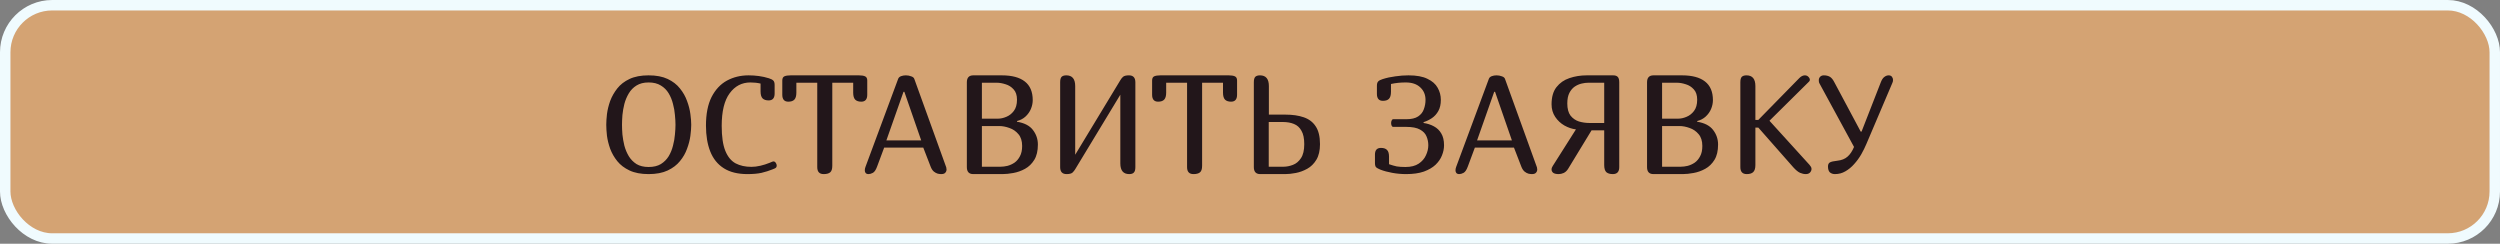
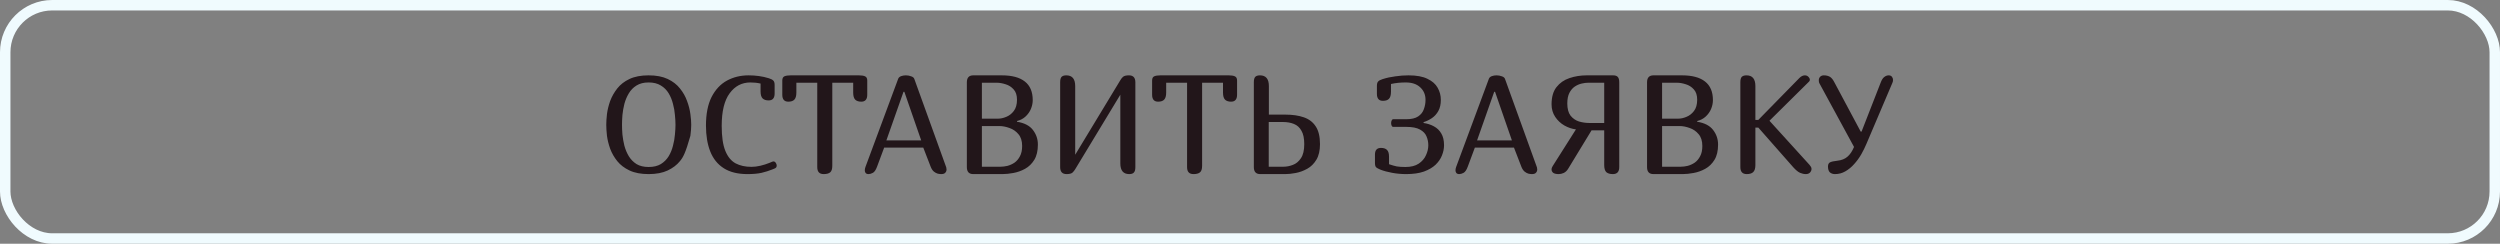
<svg xmlns="http://www.w3.org/2000/svg" width="718" height="70" viewBox="0 0 718 70" fill="none">
  <rect x="0" y="0" width="718" height="70" fill="#808080" stroke="none" />
-   <rect x="1.5" y="1.5" width="715" height="67" rx="13.5" fill="#D4A373" />
  <rect x="1.5" y="1.5" width="715" height="67" rx="13.5" stroke="#F0FBFE" stroke-width="3" />
-   <path d="M198.52 35.84C198.52 36.72 198.44 37.773 198.28 39C198.12 40.2 197.8 41.44 197.32 42.72C196.867 44 196.187 45.187 195.28 46.28C194.4 47.373 193.227 48.267 191.76 48.96C190.293 49.653 188.467 50 186.28 50C184.093 50 182.267 49.653 180.8 48.96C179.333 48.267 178.16 47.373 177.28 46.28C176.4 45.187 175.72 44 175.24 42.72C174.787 41.44 174.48 40.2 174.32 39C174.187 37.773 174.12 36.72 174.12 35.84C174.12 34.987 174.187 33.96 174.32 32.76C174.48 31.533 174.787 30.28 175.24 29C175.72 27.72 176.4 26.52 177.28 25.4C178.16 24.28 179.333 23.373 180.8 22.68C182.267 21.987 184.093 21.64 186.28 21.64C188.467 21.64 190.293 21.987 191.76 22.68C193.227 23.373 194.4 24.28 195.28 25.4C196.187 26.52 196.867 27.72 197.32 29C197.8 30.28 198.12 31.533 198.28 32.76C198.44 33.96 198.52 34.987 198.52 35.84ZM194 35.84C194 35.04 193.947 34.107 193.84 33.04C193.76 31.973 193.573 30.907 193.28 29.84C193.013 28.747 192.6 27.733 192.04 26.8C191.48 25.867 190.733 25.12 189.8 24.56C188.867 23.973 187.693 23.68 186.28 23.68C184.893 23.68 183.733 23.973 182.8 24.56C181.893 25.12 181.16 25.867 180.6 26.8C180.04 27.733 179.613 28.747 179.32 29.84C179.053 30.907 178.867 31.973 178.76 33.04C178.68 34.107 178.64 35.04 178.64 35.84C178.64 36.64 178.68 37.573 178.76 38.64C178.867 39.68 179.053 40.747 179.32 41.84C179.613 42.933 180.04 43.947 180.6 44.88C181.16 45.787 181.893 46.533 182.8 47.12C183.733 47.68 184.893 47.96 186.28 47.96C187.693 47.96 188.867 47.68 189.8 47.12C190.733 46.533 191.48 45.787 192.04 44.88C192.6 43.947 193.013 42.933 193.28 41.84C193.573 40.747 193.76 39.68 193.84 38.64C193.947 37.573 194 36.64 194 35.84ZM220.753 28.84C220.006 28.84 219.433 28.653 219.033 28.28C218.633 27.88 218.433 27.2 218.433 26.24V24C217.979 23.893 217.513 23.813 217.033 23.76C216.553 23.707 216.046 23.68 215.513 23.68C213.059 23.68 211.073 24.72 209.553 26.8C208.033 28.853 207.273 31.973 207.273 36.16C207.273 39.227 207.619 41.613 208.313 43.32C209.006 45.027 209.993 46.227 211.273 46.92C212.553 47.587 214.059 47.92 215.793 47.92C216.619 47.92 217.486 47.813 218.393 47.6C219.299 47.387 220.179 47.107 221.033 46.76L221.793 46.44C221.846 46.413 221.899 46.4 221.953 46.4C222.006 46.373 222.059 46.36 222.113 46.36C222.406 46.36 222.633 46.493 222.793 46.76C222.979 47 223.073 47.267 223.073 47.56C223.073 47.933 222.899 48.2 222.553 48.36L221.873 48.64C220.886 49.04 219.833 49.373 218.713 49.64C217.619 49.88 216.273 50 214.673 50C211.899 50 209.633 49.44 207.873 48.32C206.113 47.2 204.819 45.6 203.993 43.52C203.166 41.44 202.753 38.96 202.753 36.08C202.753 32.747 203.286 30.013 204.353 27.88C205.446 25.747 206.913 24.173 208.753 23.16C210.619 22.147 212.699 21.64 214.993 21.64C216.006 21.64 216.993 21.707 217.953 21.84C218.939 21.973 219.899 22.187 220.833 22.48C221.446 22.667 221.873 22.893 222.113 23.16C222.353 23.4 222.473 23.827 222.473 24.44V26.84C222.473 28.173 221.899 28.84 220.753 28.84ZM239.035 23.76V47.6C239.035 48.56 238.822 49.2 238.395 49.52C237.995 49.84 237.382 50 236.555 50C235.328 50 234.715 49.333 234.715 48V23.76H228.715V26.6C228.715 27.56 228.515 28.24 228.115 28.64C227.742 29.013 227.168 29.2 226.395 29.2C225.248 29.2 224.675 28.533 224.675 27.2V23.12C224.675 22.507 224.875 22.107 225.275 21.92C225.702 21.733 226.302 21.64 227.075 21.64H246.675C247.448 21.64 248.035 21.733 248.435 21.92C248.862 22.107 249.075 22.507 249.075 23.12V27.2C249.075 28.533 248.502 29.2 247.355 29.2C246.608 29.2 246.035 29.013 245.635 28.64C245.235 28.24 245.035 27.56 245.035 26.6V23.76H239.035ZM251.888 47.88C251.541 48.813 251.141 49.4 250.688 49.64C250.234 49.88 249.821 50 249.448 50C249.074 50 248.794 49.893 248.608 49.68C248.448 49.467 248.368 49.213 248.368 48.92C248.368 48.6 248.434 48.267 248.568 47.92L257.968 22.6C258.101 22.28 258.368 22.04 258.768 21.88C259.194 21.72 259.661 21.64 260.168 21.64C260.701 21.64 261.208 21.733 261.688 21.92C262.194 22.08 262.501 22.347 262.608 22.72L271.768 48.08C271.794 48.187 271.808 48.293 271.808 48.4C271.834 48.48 271.848 48.573 271.848 48.68C271.848 49.027 271.728 49.333 271.488 49.6C271.274 49.867 270.874 50 270.288 50C270.048 50 269.728 49.96 269.328 49.88C268.954 49.773 268.581 49.573 268.208 49.28C267.834 48.96 267.528 48.493 267.288 47.88L265.168 42.4H253.928L251.888 47.88ZM259.728 26.36H259.488L254.568 40.32H264.568L259.728 26.36ZM277.68 23.64C277.68 22.307 278.293 21.64 279.52 21.64H287.72C290.626 21.64 292.826 22.227 294.32 23.4C295.84 24.573 296.6 26.36 296.6 28.76C296.6 29.587 296.426 30.427 296.08 31.28C295.733 32.107 295.213 32.84 294.52 33.48C293.853 34.093 293.04 34.52 292.08 34.76V34.96C294.213 35.307 295.746 36.107 296.68 37.36C297.613 38.587 298.08 39.973 298.08 41.52C298.08 43.333 297.733 44.8 297.04 45.92C296.346 47.04 295.466 47.893 294.4 48.48C293.333 49.067 292.213 49.467 291.04 49.68C289.893 49.893 288.853 50 287.92 50H279.52C278.293 50 277.68 49.333 277.68 48V23.64ZM282 23.76V34.08H286.6C287.373 34.08 288.173 33.907 289 33.56C289.853 33.213 290.573 32.653 291.16 31.88C291.773 31.08 292.08 30 292.08 28.64C292.08 27.36 291.76 26.373 291.12 25.68C290.48 24.96 289.706 24.467 288.8 24.2C287.893 23.907 287.053 23.76 286.28 23.76H282ZM282 36.2V47.88H287.36C287.973 47.88 288.626 47.8 289.32 47.64C290.04 47.453 290.72 47.147 291.36 46.72C292 46.267 292.52 45.653 292.92 44.88C293.346 44.107 293.56 43.12 293.56 41.92C293.56 40.48 293.2 39.347 292.48 38.52C291.786 37.693 290.933 37.107 289.92 36.76C288.906 36.387 287.92 36.2 286.96 36.2H282ZM324.237 21.64C325.463 21.64 326.077 22.307 326.077 23.64V48C326.077 48.747 325.93 49.267 325.637 49.56C325.37 49.853 324.93 50 324.317 50C322.61 50 321.757 48.973 321.757 46.92V27.2L308.797 48.6C308.61 48.92 308.357 49.24 308.037 49.56C307.717 49.853 307.143 50 306.317 50C305.09 50 304.477 49.333 304.477 48V23.64C304.477 22.893 304.61 22.373 304.877 22.08C305.17 21.787 305.623 21.64 306.237 21.64C307.943 21.64 308.797 22.667 308.797 24.72V44.44L321.757 23.04C321.97 22.667 322.223 22.347 322.517 22.08C322.837 21.787 323.41 21.64 324.237 21.64ZM345.246 23.76V47.6C345.246 48.56 345.033 49.2 344.606 49.52C344.206 49.84 343.593 50 342.766 50C341.539 50 340.926 49.333 340.926 48V23.76H334.926V26.6C334.926 27.56 334.726 28.24 334.326 28.64C333.953 29.013 333.379 29.2 332.606 29.2C331.459 29.2 330.886 28.533 330.886 27.2V23.12C330.886 22.507 331.086 22.107 331.486 21.92C331.913 21.733 332.513 21.64 333.286 21.64H352.886C353.659 21.64 354.246 21.733 354.646 21.92C355.073 22.107 355.286 22.507 355.286 23.12V27.2C355.286 28.533 354.713 29.2 353.566 29.2C352.819 29.2 352.246 29.013 351.846 28.64C351.446 28.24 351.246 27.56 351.246 26.6V23.76H345.246ZM364.422 32.92H369.222C371.222 32.92 372.955 33.173 374.422 33.68C375.915 34.187 377.062 35.053 377.862 36.28C378.688 37.507 379.102 39.213 379.102 41.4C379.102 43.24 378.755 44.733 378.062 45.88C377.368 47.027 376.488 47.893 375.422 48.48C374.355 49.067 373.262 49.467 372.142 49.68C371.022 49.893 370.022 50 369.142 50H361.942C360.715 50 360.102 49.333 360.102 48V23.64C360.102 22.893 360.235 22.373 360.502 22.08C360.795 21.787 361.248 21.64 361.862 21.64C363.568 21.64 364.422 22.667 364.422 24.72V32.92ZM364.382 35.04V47.88H368.622C369.502 47.88 370.395 47.707 371.302 47.36C372.235 47.013 373.008 46.373 373.622 45.44C374.262 44.507 374.582 43.16 374.582 41.4C374.582 39.747 374.315 38.467 373.782 37.56C373.275 36.627 372.555 35.973 371.622 35.6C370.715 35.227 369.648 35.04 368.422 35.04H364.382ZM398.929 47.16C399.782 47.453 400.529 47.667 401.169 47.8C401.836 47.907 402.662 47.96 403.649 47.96C405.222 47.96 406.489 47.64 407.449 47C408.409 46.36 409.102 45.56 409.529 44.6C409.982 43.64 410.209 42.68 410.209 41.72C410.209 40.813 410.036 39.96 409.689 39.16C409.369 38.36 408.742 37.707 407.809 37.2C406.902 36.693 405.582 36.44 403.849 36.44H400.129C399.942 36.44 399.796 36.333 399.689 36.12C399.582 35.88 399.529 35.627 399.529 35.36C399.529 35.067 399.582 34.813 399.689 34.6C399.796 34.36 399.942 34.24 400.129 34.24H403.889C405.356 34.24 406.489 33.973 407.289 33.44C408.089 32.907 408.636 32.213 408.929 31.36C409.249 30.507 409.409 29.613 409.409 28.68C409.409 27.213 408.902 26.013 407.889 25.08C406.902 24.147 405.516 23.68 403.729 23.68C402.209 23.68 400.796 23.827 399.489 24.12V26.36C399.489 27.32 399.289 28 398.889 28.4C398.516 28.773 397.942 28.96 397.169 28.96C396.022 28.96 395.449 28.293 395.449 26.96V24.68C395.449 24.067 395.569 23.64 395.809 23.4C396.049 23.133 396.476 22.907 397.089 22.72C398.262 22.347 399.489 22.08 400.769 21.92C402.049 21.733 403.302 21.64 404.529 21.64C406.822 21.64 408.636 21.973 409.969 22.64C411.329 23.28 412.302 24.133 412.889 25.2C413.502 26.267 413.809 27.427 413.809 28.68C413.809 29.96 413.569 31.027 413.089 31.88C412.609 32.733 411.996 33.413 411.249 33.92C410.502 34.427 409.702 34.813 408.849 35.08V35.32C409.942 35.48 410.929 35.8 411.809 36.28C412.716 36.76 413.422 37.44 413.929 38.32C414.462 39.2 414.729 40.333 414.729 41.72C414.729 42.68 414.529 43.653 414.129 44.64C413.756 45.6 413.142 46.493 412.289 47.32C411.436 48.12 410.316 48.773 408.929 49.28C407.542 49.76 405.849 50 403.849 50C402.489 50 401.156 49.88 399.849 49.64C398.542 49.4 397.409 49.093 396.449 48.72C395.862 48.48 395.449 48.253 395.209 48.04C394.996 47.8 394.889 47.387 394.889 46.8V44.4C394.889 43.12 395.462 42.48 396.609 42.48C397.382 42.48 397.956 42.667 398.329 43.04C398.729 43.413 398.929 44.067 398.929 45V47.16ZM421.536 47.88C421.189 48.813 420.789 49.4 420.336 49.64C419.883 49.88 419.469 50 419.096 50C418.723 50 418.443 49.893 418.256 49.68C418.096 49.467 418.016 49.213 418.016 48.92C418.016 48.6 418.083 48.267 418.216 47.92L427.616 22.6C427.749 22.28 428.016 22.04 428.416 21.88C428.843 21.72 429.309 21.64 429.816 21.64C430.349 21.64 430.856 21.733 431.336 21.92C431.843 22.08 432.149 22.347 432.256 22.72L441.416 48.08C441.443 48.187 441.456 48.293 441.456 48.4C441.483 48.48 441.496 48.573 441.496 48.68C441.496 49.027 441.376 49.333 441.136 49.6C440.923 49.867 440.523 50 439.936 50C439.696 50 439.376 49.96 438.976 49.88C438.603 49.773 438.229 49.573 437.856 49.28C437.483 48.96 437.176 48.493 436.936 47.88L434.816 42.4H423.576L421.536 47.88ZM429.376 26.36H429.136L424.216 40.32H434.216L429.376 26.36ZM465.048 48C465.048 49.333 464.435 50 463.208 50C462.381 50 461.755 49.813 461.328 49.44C460.928 49.04 460.728 48.36 460.728 47.4V37.44H457.088L450.368 48.48C450.021 49.04 449.595 49.44 449.088 49.68C448.608 49.893 448.128 50 447.648 50C446.955 50 446.435 49.88 446.088 49.64C445.768 49.373 445.608 49.053 445.608 48.68C445.608 48.333 445.728 47.987 445.968 47.64L452.608 37.16C451.488 37.027 450.381 36.653 449.288 36.04C448.221 35.427 447.341 34.6 446.648 33.56C445.955 32.52 445.608 31.32 445.608 29.96C445.608 27.88 446.075 26.24 447.008 25.04C447.968 23.813 449.208 22.947 450.728 22.44C452.275 21.907 453.941 21.64 455.728 21.64H463.288C463.901 21.64 464.341 21.787 464.608 22.08C464.901 22.373 465.048 22.893 465.048 23.64V48ZM456.128 23.76C455.568 23.76 454.941 23.84 454.248 24C453.555 24.16 452.888 24.453 452.248 24.88C451.635 25.307 451.128 25.907 450.728 26.68C450.328 27.453 450.128 28.467 450.128 29.72C450.128 31.213 450.435 32.373 451.048 33.2C451.688 34 452.488 34.56 453.448 34.88C454.435 35.173 455.435 35.32 456.448 35.32H460.728V23.76H456.128ZM473.031 23.64C473.031 22.307 473.645 21.64 474.871 21.64H483.071C485.978 21.64 488.178 22.227 489.671 23.4C491.191 24.573 491.951 26.36 491.951 28.76C491.951 29.587 491.778 30.427 491.431 31.28C491.085 32.107 490.565 32.84 489.871 33.48C489.205 34.093 488.391 34.52 487.431 34.76V34.96C489.565 35.307 491.098 36.107 492.031 37.36C492.965 38.587 493.431 39.973 493.431 41.52C493.431 43.333 493.085 44.8 492.391 45.92C491.698 47.04 490.818 47.893 489.751 48.48C488.685 49.067 487.565 49.467 486.391 49.68C485.245 49.893 484.205 50 483.271 50H474.871C473.645 50 473.031 49.333 473.031 48V23.64ZM477.351 23.76V34.08H481.951C482.725 34.08 483.525 33.907 484.351 33.56C485.205 33.213 485.925 32.653 486.511 31.88C487.125 31.08 487.431 30 487.431 28.64C487.431 27.36 487.111 26.373 486.471 25.68C485.831 24.96 485.058 24.467 484.151 24.2C483.245 23.907 482.405 23.76 481.631 23.76H477.351ZM477.351 36.2V47.88H482.711C483.325 47.88 483.978 47.8 484.671 47.64C485.391 47.453 486.071 47.147 486.711 46.72C487.351 46.267 487.871 45.653 488.271 44.88C488.698 44.107 488.911 43.12 488.911 41.92C488.911 40.48 488.551 39.347 487.831 38.52C487.138 37.693 486.285 37.107 485.271 36.76C484.258 36.387 483.271 36.2 482.311 36.2H477.351ZM504.148 34.44H504.988L516.748 22.44C517.041 22.147 517.308 21.947 517.548 21.84C517.815 21.707 518.081 21.64 518.348 21.64C518.775 21.64 519.121 21.787 519.388 22.08C519.655 22.347 519.788 22.627 519.788 22.92C519.788 23.107 519.721 23.267 519.588 23.4L508.188 34.68L519.708 47.36C519.868 47.547 520.001 47.733 520.108 47.92C520.215 48.107 520.268 48.307 520.268 48.52C520.268 48.893 520.121 49.24 519.828 49.56C519.535 49.853 519.135 50 518.628 50C518.095 50 517.548 49.88 516.988 49.64C516.428 49.4 515.775 48.867 515.028 48.04L504.988 36.64H504.148V47.4C504.148 48.36 503.935 49.04 503.508 49.44C503.108 49.813 502.495 50 501.668 50C500.441 50 499.828 49.333 499.828 48V23.64C499.828 22.893 499.961 22.373 500.228 22.08C500.521 21.787 500.975 21.64 501.588 21.64C503.295 21.64 504.148 22.667 504.148 24.72V34.44ZM540.117 23.76C540.41 22.96 540.757 22.413 541.157 22.12C541.557 21.8 541.983 21.64 542.437 21.64C542.837 21.64 543.143 21.773 543.357 22.04C543.57 22.307 543.677 22.613 543.677 22.96C543.677 23.28 543.61 23.573 543.477 23.84L536.037 41.32C535.637 42.28 535.143 43.28 534.557 44.32C533.97 45.333 533.29 46.267 532.517 47.12C531.77 47.973 530.93 48.667 529.997 49.2C529.09 49.733 528.09 50 526.997 50C526.437 50 525.957 49.84 525.557 49.52C525.183 49.173 524.997 48.6 524.997 47.8C524.997 47.24 525.183 46.853 525.557 46.64C525.957 46.427 526.663 46.267 527.677 46.16C528.903 46.027 529.877 45.64 530.597 45C531.343 44.36 531.97 43.427 532.477 42.2L522.597 24.04C522.49 23.853 522.423 23.68 522.397 23.52C522.37 23.36 522.357 23.2 522.357 23.04C522.357 22.64 522.49 22.307 522.757 22.04C523.023 21.773 523.37 21.64 523.797 21.64C524.463 21.64 525.037 21.773 525.517 22.04C525.997 22.307 526.45 22.867 526.877 23.72L534.397 37.8H534.637L540.117 23.76Z" fill="#22161A" />
+   <path d="M198.52 35.84C198.52 36.72 198.44 37.773 198.28 39C196.867 44 196.187 45.187 195.28 46.28C194.4 47.373 193.227 48.267 191.76 48.96C190.293 49.653 188.467 50 186.28 50C184.093 50 182.267 49.653 180.8 48.96C179.333 48.267 178.16 47.373 177.28 46.28C176.4 45.187 175.72 44 175.24 42.72C174.787 41.44 174.48 40.2 174.32 39C174.187 37.773 174.12 36.72 174.12 35.84C174.12 34.987 174.187 33.96 174.32 32.76C174.48 31.533 174.787 30.28 175.24 29C175.72 27.72 176.4 26.52 177.28 25.4C178.16 24.28 179.333 23.373 180.8 22.68C182.267 21.987 184.093 21.64 186.28 21.64C188.467 21.64 190.293 21.987 191.76 22.68C193.227 23.373 194.4 24.28 195.28 25.4C196.187 26.52 196.867 27.72 197.32 29C197.8 30.28 198.12 31.533 198.28 32.76C198.44 33.96 198.52 34.987 198.52 35.84ZM194 35.84C194 35.04 193.947 34.107 193.84 33.04C193.76 31.973 193.573 30.907 193.28 29.84C193.013 28.747 192.6 27.733 192.04 26.8C191.48 25.867 190.733 25.12 189.8 24.56C188.867 23.973 187.693 23.68 186.28 23.68C184.893 23.68 183.733 23.973 182.8 24.56C181.893 25.12 181.16 25.867 180.6 26.8C180.04 27.733 179.613 28.747 179.32 29.84C179.053 30.907 178.867 31.973 178.76 33.04C178.68 34.107 178.64 35.04 178.64 35.84C178.64 36.64 178.68 37.573 178.76 38.64C178.867 39.68 179.053 40.747 179.32 41.84C179.613 42.933 180.04 43.947 180.6 44.88C181.16 45.787 181.893 46.533 182.8 47.12C183.733 47.68 184.893 47.96 186.28 47.96C187.693 47.96 188.867 47.68 189.8 47.12C190.733 46.533 191.48 45.787 192.04 44.88C192.6 43.947 193.013 42.933 193.28 41.84C193.573 40.747 193.76 39.68 193.84 38.64C193.947 37.573 194 36.64 194 35.84ZM220.753 28.84C220.006 28.84 219.433 28.653 219.033 28.28C218.633 27.88 218.433 27.2 218.433 26.24V24C217.979 23.893 217.513 23.813 217.033 23.76C216.553 23.707 216.046 23.68 215.513 23.68C213.059 23.68 211.073 24.72 209.553 26.8C208.033 28.853 207.273 31.973 207.273 36.16C207.273 39.227 207.619 41.613 208.313 43.32C209.006 45.027 209.993 46.227 211.273 46.92C212.553 47.587 214.059 47.92 215.793 47.92C216.619 47.92 217.486 47.813 218.393 47.6C219.299 47.387 220.179 47.107 221.033 46.76L221.793 46.44C221.846 46.413 221.899 46.4 221.953 46.4C222.006 46.373 222.059 46.36 222.113 46.36C222.406 46.36 222.633 46.493 222.793 46.76C222.979 47 223.073 47.267 223.073 47.56C223.073 47.933 222.899 48.2 222.553 48.36L221.873 48.64C220.886 49.04 219.833 49.373 218.713 49.64C217.619 49.88 216.273 50 214.673 50C211.899 50 209.633 49.44 207.873 48.32C206.113 47.2 204.819 45.6 203.993 43.52C203.166 41.44 202.753 38.96 202.753 36.08C202.753 32.747 203.286 30.013 204.353 27.88C205.446 25.747 206.913 24.173 208.753 23.16C210.619 22.147 212.699 21.64 214.993 21.64C216.006 21.64 216.993 21.707 217.953 21.84C218.939 21.973 219.899 22.187 220.833 22.48C221.446 22.667 221.873 22.893 222.113 23.16C222.353 23.4 222.473 23.827 222.473 24.44V26.84C222.473 28.173 221.899 28.84 220.753 28.84ZM239.035 23.76V47.6C239.035 48.56 238.822 49.2 238.395 49.52C237.995 49.84 237.382 50 236.555 50C235.328 50 234.715 49.333 234.715 48V23.76H228.715V26.6C228.715 27.56 228.515 28.24 228.115 28.64C227.742 29.013 227.168 29.2 226.395 29.2C225.248 29.2 224.675 28.533 224.675 27.2V23.12C224.675 22.507 224.875 22.107 225.275 21.92C225.702 21.733 226.302 21.64 227.075 21.64H246.675C247.448 21.64 248.035 21.733 248.435 21.92C248.862 22.107 249.075 22.507 249.075 23.12V27.2C249.075 28.533 248.502 29.2 247.355 29.2C246.608 29.2 246.035 29.013 245.635 28.64C245.235 28.24 245.035 27.56 245.035 26.6V23.76H239.035ZM251.888 47.88C251.541 48.813 251.141 49.4 250.688 49.64C250.234 49.88 249.821 50 249.448 50C249.074 50 248.794 49.893 248.608 49.68C248.448 49.467 248.368 49.213 248.368 48.92C248.368 48.6 248.434 48.267 248.568 47.92L257.968 22.6C258.101 22.28 258.368 22.04 258.768 21.88C259.194 21.72 259.661 21.64 260.168 21.64C260.701 21.64 261.208 21.733 261.688 21.92C262.194 22.08 262.501 22.347 262.608 22.72L271.768 48.08C271.794 48.187 271.808 48.293 271.808 48.4C271.834 48.48 271.848 48.573 271.848 48.68C271.848 49.027 271.728 49.333 271.488 49.6C271.274 49.867 270.874 50 270.288 50C270.048 50 269.728 49.96 269.328 49.88C268.954 49.773 268.581 49.573 268.208 49.28C267.834 48.96 267.528 48.493 267.288 47.88L265.168 42.4H253.928L251.888 47.88ZM259.728 26.36H259.488L254.568 40.32H264.568L259.728 26.36ZM277.68 23.64C277.68 22.307 278.293 21.64 279.52 21.64H287.72C290.626 21.64 292.826 22.227 294.32 23.4C295.84 24.573 296.6 26.36 296.6 28.76C296.6 29.587 296.426 30.427 296.08 31.28C295.733 32.107 295.213 32.84 294.52 33.48C293.853 34.093 293.04 34.52 292.08 34.76V34.96C294.213 35.307 295.746 36.107 296.68 37.36C297.613 38.587 298.08 39.973 298.08 41.52C298.08 43.333 297.733 44.8 297.04 45.92C296.346 47.04 295.466 47.893 294.4 48.48C293.333 49.067 292.213 49.467 291.04 49.68C289.893 49.893 288.853 50 287.92 50H279.52C278.293 50 277.68 49.333 277.68 48V23.64ZM282 23.76V34.08H286.6C287.373 34.08 288.173 33.907 289 33.56C289.853 33.213 290.573 32.653 291.16 31.88C291.773 31.08 292.08 30 292.08 28.64C292.08 27.36 291.76 26.373 291.12 25.68C290.48 24.96 289.706 24.467 288.8 24.2C287.893 23.907 287.053 23.76 286.28 23.76H282ZM282 36.2V47.88H287.36C287.973 47.88 288.626 47.8 289.32 47.64C290.04 47.453 290.72 47.147 291.36 46.72C292 46.267 292.52 45.653 292.92 44.88C293.346 44.107 293.56 43.12 293.56 41.92C293.56 40.48 293.2 39.347 292.48 38.52C291.786 37.693 290.933 37.107 289.92 36.76C288.906 36.387 287.92 36.2 286.96 36.2H282ZM324.237 21.64C325.463 21.64 326.077 22.307 326.077 23.64V48C326.077 48.747 325.93 49.267 325.637 49.56C325.37 49.853 324.93 50 324.317 50C322.61 50 321.757 48.973 321.757 46.92V27.2L308.797 48.6C308.61 48.92 308.357 49.24 308.037 49.56C307.717 49.853 307.143 50 306.317 50C305.09 50 304.477 49.333 304.477 48V23.64C304.477 22.893 304.61 22.373 304.877 22.08C305.17 21.787 305.623 21.64 306.237 21.64C307.943 21.64 308.797 22.667 308.797 24.72V44.44L321.757 23.04C321.97 22.667 322.223 22.347 322.517 22.08C322.837 21.787 323.41 21.64 324.237 21.64ZM345.246 23.76V47.6C345.246 48.56 345.033 49.2 344.606 49.52C344.206 49.84 343.593 50 342.766 50C341.539 50 340.926 49.333 340.926 48V23.76H334.926V26.6C334.926 27.56 334.726 28.24 334.326 28.64C333.953 29.013 333.379 29.2 332.606 29.2C331.459 29.2 330.886 28.533 330.886 27.2V23.12C330.886 22.507 331.086 22.107 331.486 21.92C331.913 21.733 332.513 21.64 333.286 21.64H352.886C353.659 21.64 354.246 21.733 354.646 21.92C355.073 22.107 355.286 22.507 355.286 23.12V27.2C355.286 28.533 354.713 29.2 353.566 29.2C352.819 29.2 352.246 29.013 351.846 28.64C351.446 28.24 351.246 27.56 351.246 26.6V23.76H345.246ZM364.422 32.92H369.222C371.222 32.92 372.955 33.173 374.422 33.68C375.915 34.187 377.062 35.053 377.862 36.28C378.688 37.507 379.102 39.213 379.102 41.4C379.102 43.24 378.755 44.733 378.062 45.88C377.368 47.027 376.488 47.893 375.422 48.48C374.355 49.067 373.262 49.467 372.142 49.68C371.022 49.893 370.022 50 369.142 50H361.942C360.715 50 360.102 49.333 360.102 48V23.64C360.102 22.893 360.235 22.373 360.502 22.08C360.795 21.787 361.248 21.64 361.862 21.64C363.568 21.64 364.422 22.667 364.422 24.72V32.92ZM364.382 35.04V47.88H368.622C369.502 47.88 370.395 47.707 371.302 47.36C372.235 47.013 373.008 46.373 373.622 45.44C374.262 44.507 374.582 43.16 374.582 41.4C374.582 39.747 374.315 38.467 373.782 37.56C373.275 36.627 372.555 35.973 371.622 35.6C370.715 35.227 369.648 35.04 368.422 35.04H364.382ZM398.929 47.16C399.782 47.453 400.529 47.667 401.169 47.8C401.836 47.907 402.662 47.96 403.649 47.96C405.222 47.96 406.489 47.64 407.449 47C408.409 46.36 409.102 45.56 409.529 44.6C409.982 43.64 410.209 42.68 410.209 41.72C410.209 40.813 410.036 39.96 409.689 39.16C409.369 38.36 408.742 37.707 407.809 37.2C406.902 36.693 405.582 36.44 403.849 36.44H400.129C399.942 36.44 399.796 36.333 399.689 36.12C399.582 35.88 399.529 35.627 399.529 35.36C399.529 35.067 399.582 34.813 399.689 34.6C399.796 34.36 399.942 34.24 400.129 34.24H403.889C405.356 34.24 406.489 33.973 407.289 33.44C408.089 32.907 408.636 32.213 408.929 31.36C409.249 30.507 409.409 29.613 409.409 28.68C409.409 27.213 408.902 26.013 407.889 25.08C406.902 24.147 405.516 23.68 403.729 23.68C402.209 23.68 400.796 23.827 399.489 24.12V26.36C399.489 27.32 399.289 28 398.889 28.4C398.516 28.773 397.942 28.96 397.169 28.96C396.022 28.96 395.449 28.293 395.449 26.96V24.68C395.449 24.067 395.569 23.64 395.809 23.4C396.049 23.133 396.476 22.907 397.089 22.72C398.262 22.347 399.489 22.08 400.769 21.92C402.049 21.733 403.302 21.64 404.529 21.64C406.822 21.64 408.636 21.973 409.969 22.64C411.329 23.28 412.302 24.133 412.889 25.2C413.502 26.267 413.809 27.427 413.809 28.68C413.809 29.96 413.569 31.027 413.089 31.88C412.609 32.733 411.996 33.413 411.249 33.92C410.502 34.427 409.702 34.813 408.849 35.08V35.32C409.942 35.48 410.929 35.8 411.809 36.28C412.716 36.76 413.422 37.44 413.929 38.32C414.462 39.2 414.729 40.333 414.729 41.72C414.729 42.68 414.529 43.653 414.129 44.64C413.756 45.6 413.142 46.493 412.289 47.32C411.436 48.12 410.316 48.773 408.929 49.28C407.542 49.76 405.849 50 403.849 50C402.489 50 401.156 49.88 399.849 49.64C398.542 49.4 397.409 49.093 396.449 48.72C395.862 48.48 395.449 48.253 395.209 48.04C394.996 47.8 394.889 47.387 394.889 46.8V44.4C394.889 43.12 395.462 42.48 396.609 42.48C397.382 42.48 397.956 42.667 398.329 43.04C398.729 43.413 398.929 44.067 398.929 45V47.16ZM421.536 47.88C421.189 48.813 420.789 49.4 420.336 49.64C419.883 49.88 419.469 50 419.096 50C418.723 50 418.443 49.893 418.256 49.68C418.096 49.467 418.016 49.213 418.016 48.92C418.016 48.6 418.083 48.267 418.216 47.92L427.616 22.6C427.749 22.28 428.016 22.04 428.416 21.88C428.843 21.72 429.309 21.64 429.816 21.64C430.349 21.64 430.856 21.733 431.336 21.92C431.843 22.08 432.149 22.347 432.256 22.72L441.416 48.08C441.443 48.187 441.456 48.293 441.456 48.4C441.483 48.48 441.496 48.573 441.496 48.68C441.496 49.027 441.376 49.333 441.136 49.6C440.923 49.867 440.523 50 439.936 50C439.696 50 439.376 49.96 438.976 49.88C438.603 49.773 438.229 49.573 437.856 49.28C437.483 48.96 437.176 48.493 436.936 47.88L434.816 42.4H423.576L421.536 47.88ZM429.376 26.36H429.136L424.216 40.32H434.216L429.376 26.36ZM465.048 48C465.048 49.333 464.435 50 463.208 50C462.381 50 461.755 49.813 461.328 49.44C460.928 49.04 460.728 48.36 460.728 47.4V37.44H457.088L450.368 48.48C450.021 49.04 449.595 49.44 449.088 49.68C448.608 49.893 448.128 50 447.648 50C446.955 50 446.435 49.88 446.088 49.64C445.768 49.373 445.608 49.053 445.608 48.68C445.608 48.333 445.728 47.987 445.968 47.64L452.608 37.16C451.488 37.027 450.381 36.653 449.288 36.04C448.221 35.427 447.341 34.6 446.648 33.56C445.955 32.52 445.608 31.32 445.608 29.96C445.608 27.88 446.075 26.24 447.008 25.04C447.968 23.813 449.208 22.947 450.728 22.44C452.275 21.907 453.941 21.64 455.728 21.64H463.288C463.901 21.64 464.341 21.787 464.608 22.08C464.901 22.373 465.048 22.893 465.048 23.64V48ZM456.128 23.76C455.568 23.76 454.941 23.84 454.248 24C453.555 24.16 452.888 24.453 452.248 24.88C451.635 25.307 451.128 25.907 450.728 26.68C450.328 27.453 450.128 28.467 450.128 29.72C450.128 31.213 450.435 32.373 451.048 33.2C451.688 34 452.488 34.56 453.448 34.88C454.435 35.173 455.435 35.32 456.448 35.32H460.728V23.76H456.128ZM473.031 23.64C473.031 22.307 473.645 21.64 474.871 21.64H483.071C485.978 21.64 488.178 22.227 489.671 23.4C491.191 24.573 491.951 26.36 491.951 28.76C491.951 29.587 491.778 30.427 491.431 31.28C491.085 32.107 490.565 32.84 489.871 33.48C489.205 34.093 488.391 34.52 487.431 34.76V34.96C489.565 35.307 491.098 36.107 492.031 37.36C492.965 38.587 493.431 39.973 493.431 41.52C493.431 43.333 493.085 44.8 492.391 45.92C491.698 47.04 490.818 47.893 489.751 48.48C488.685 49.067 487.565 49.467 486.391 49.68C485.245 49.893 484.205 50 483.271 50H474.871C473.645 50 473.031 49.333 473.031 48V23.64ZM477.351 23.76V34.08H481.951C482.725 34.08 483.525 33.907 484.351 33.56C485.205 33.213 485.925 32.653 486.511 31.88C487.125 31.08 487.431 30 487.431 28.64C487.431 27.36 487.111 26.373 486.471 25.68C485.831 24.96 485.058 24.467 484.151 24.2C483.245 23.907 482.405 23.76 481.631 23.76H477.351ZM477.351 36.2V47.88H482.711C483.325 47.88 483.978 47.8 484.671 47.64C485.391 47.453 486.071 47.147 486.711 46.72C487.351 46.267 487.871 45.653 488.271 44.88C488.698 44.107 488.911 43.12 488.911 41.92C488.911 40.48 488.551 39.347 487.831 38.52C487.138 37.693 486.285 37.107 485.271 36.76C484.258 36.387 483.271 36.2 482.311 36.2H477.351ZM504.148 34.44H504.988L516.748 22.44C517.041 22.147 517.308 21.947 517.548 21.84C517.815 21.707 518.081 21.64 518.348 21.64C518.775 21.64 519.121 21.787 519.388 22.08C519.655 22.347 519.788 22.627 519.788 22.92C519.788 23.107 519.721 23.267 519.588 23.4L508.188 34.68L519.708 47.36C519.868 47.547 520.001 47.733 520.108 47.92C520.215 48.107 520.268 48.307 520.268 48.52C520.268 48.893 520.121 49.24 519.828 49.56C519.535 49.853 519.135 50 518.628 50C518.095 50 517.548 49.88 516.988 49.64C516.428 49.4 515.775 48.867 515.028 48.04L504.988 36.64H504.148V47.4C504.148 48.36 503.935 49.04 503.508 49.44C503.108 49.813 502.495 50 501.668 50C500.441 50 499.828 49.333 499.828 48V23.64C499.828 22.893 499.961 22.373 500.228 22.08C500.521 21.787 500.975 21.64 501.588 21.64C503.295 21.64 504.148 22.667 504.148 24.72V34.44ZM540.117 23.76C540.41 22.96 540.757 22.413 541.157 22.12C541.557 21.8 541.983 21.64 542.437 21.64C542.837 21.64 543.143 21.773 543.357 22.04C543.57 22.307 543.677 22.613 543.677 22.96C543.677 23.28 543.61 23.573 543.477 23.84L536.037 41.32C535.637 42.28 535.143 43.28 534.557 44.32C533.97 45.333 533.29 46.267 532.517 47.12C531.77 47.973 530.93 48.667 529.997 49.2C529.09 49.733 528.09 50 526.997 50C526.437 50 525.957 49.84 525.557 49.52C525.183 49.173 524.997 48.6 524.997 47.8C524.997 47.24 525.183 46.853 525.557 46.64C525.957 46.427 526.663 46.267 527.677 46.16C528.903 46.027 529.877 45.64 530.597 45C531.343 44.36 531.97 43.427 532.477 42.2L522.597 24.04C522.49 23.853 522.423 23.68 522.397 23.52C522.37 23.36 522.357 23.2 522.357 23.04C522.357 22.64 522.49 22.307 522.757 22.04C523.023 21.773 523.37 21.64 523.797 21.64C524.463 21.64 525.037 21.773 525.517 22.04C525.997 22.307 526.45 22.867 526.877 23.72L534.397 37.8H534.637L540.117 23.76Z" fill="#22161A" />
</svg>